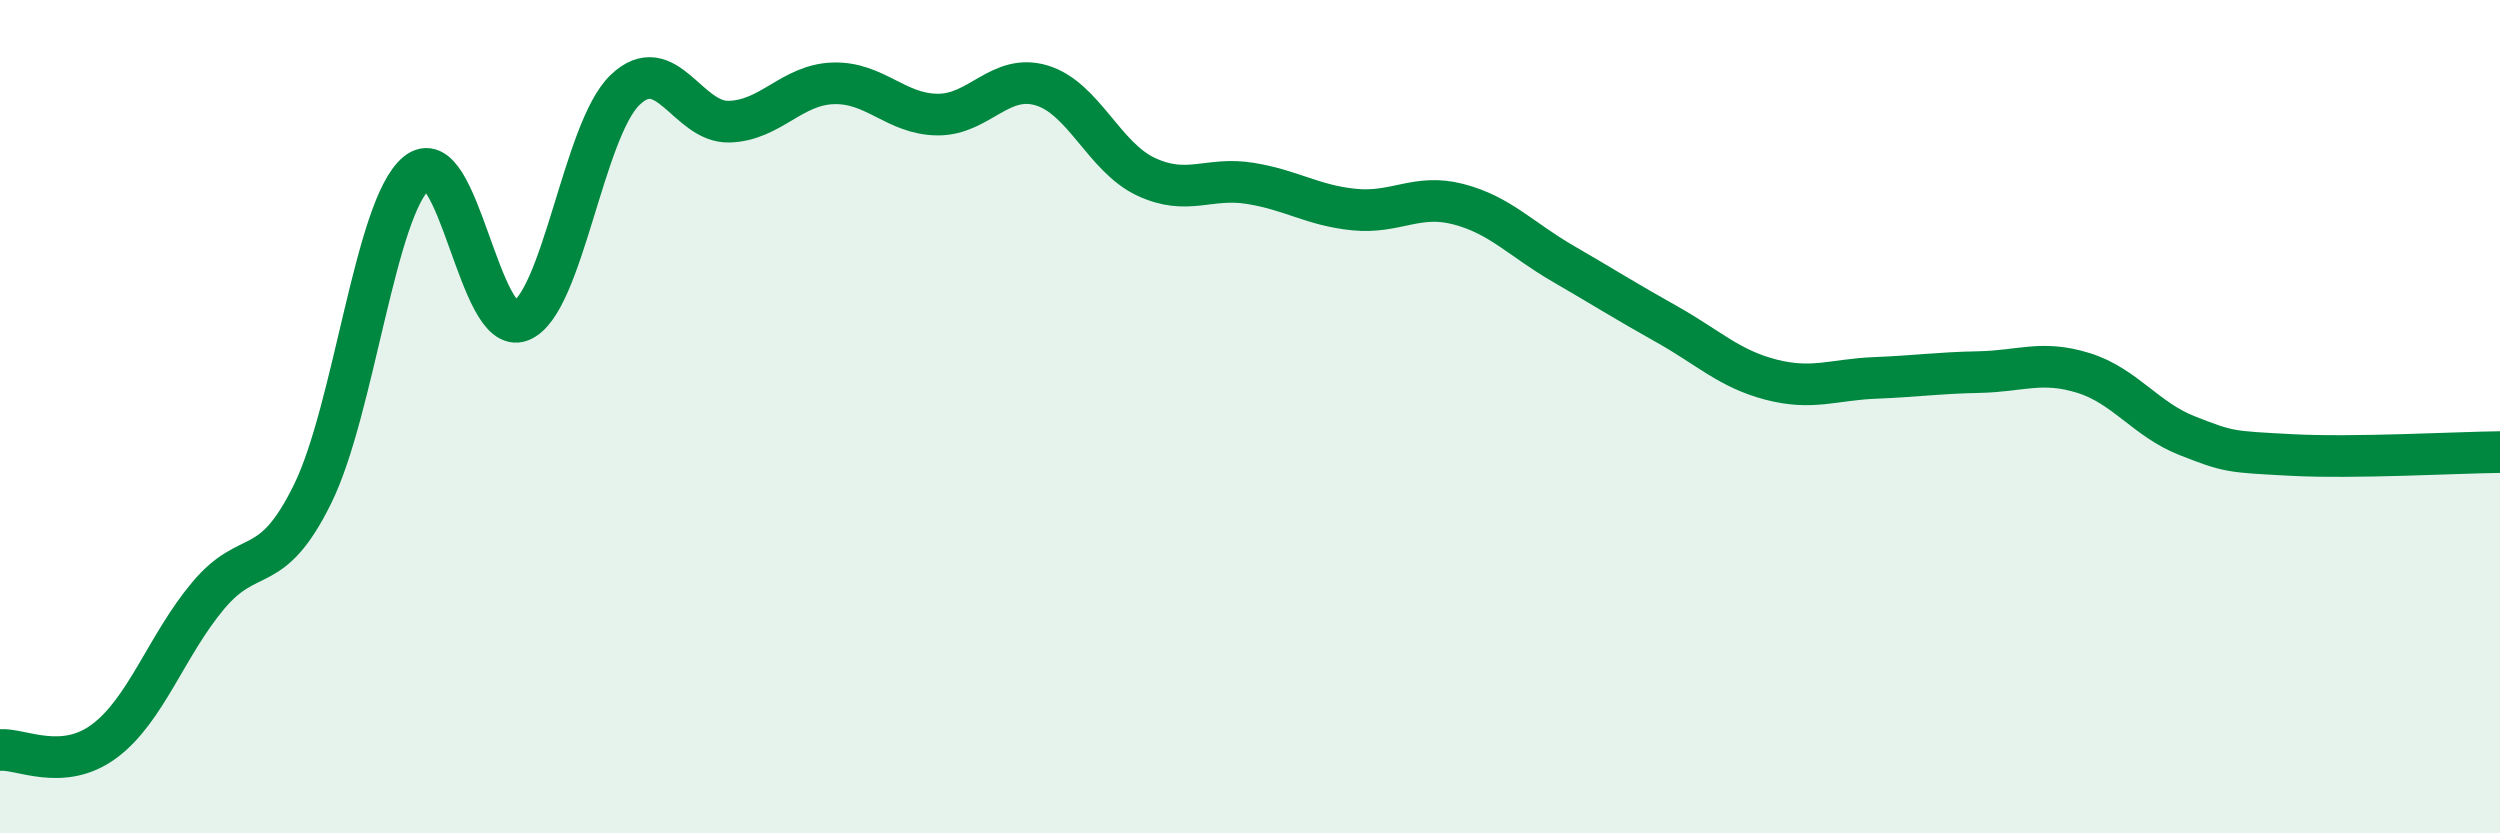
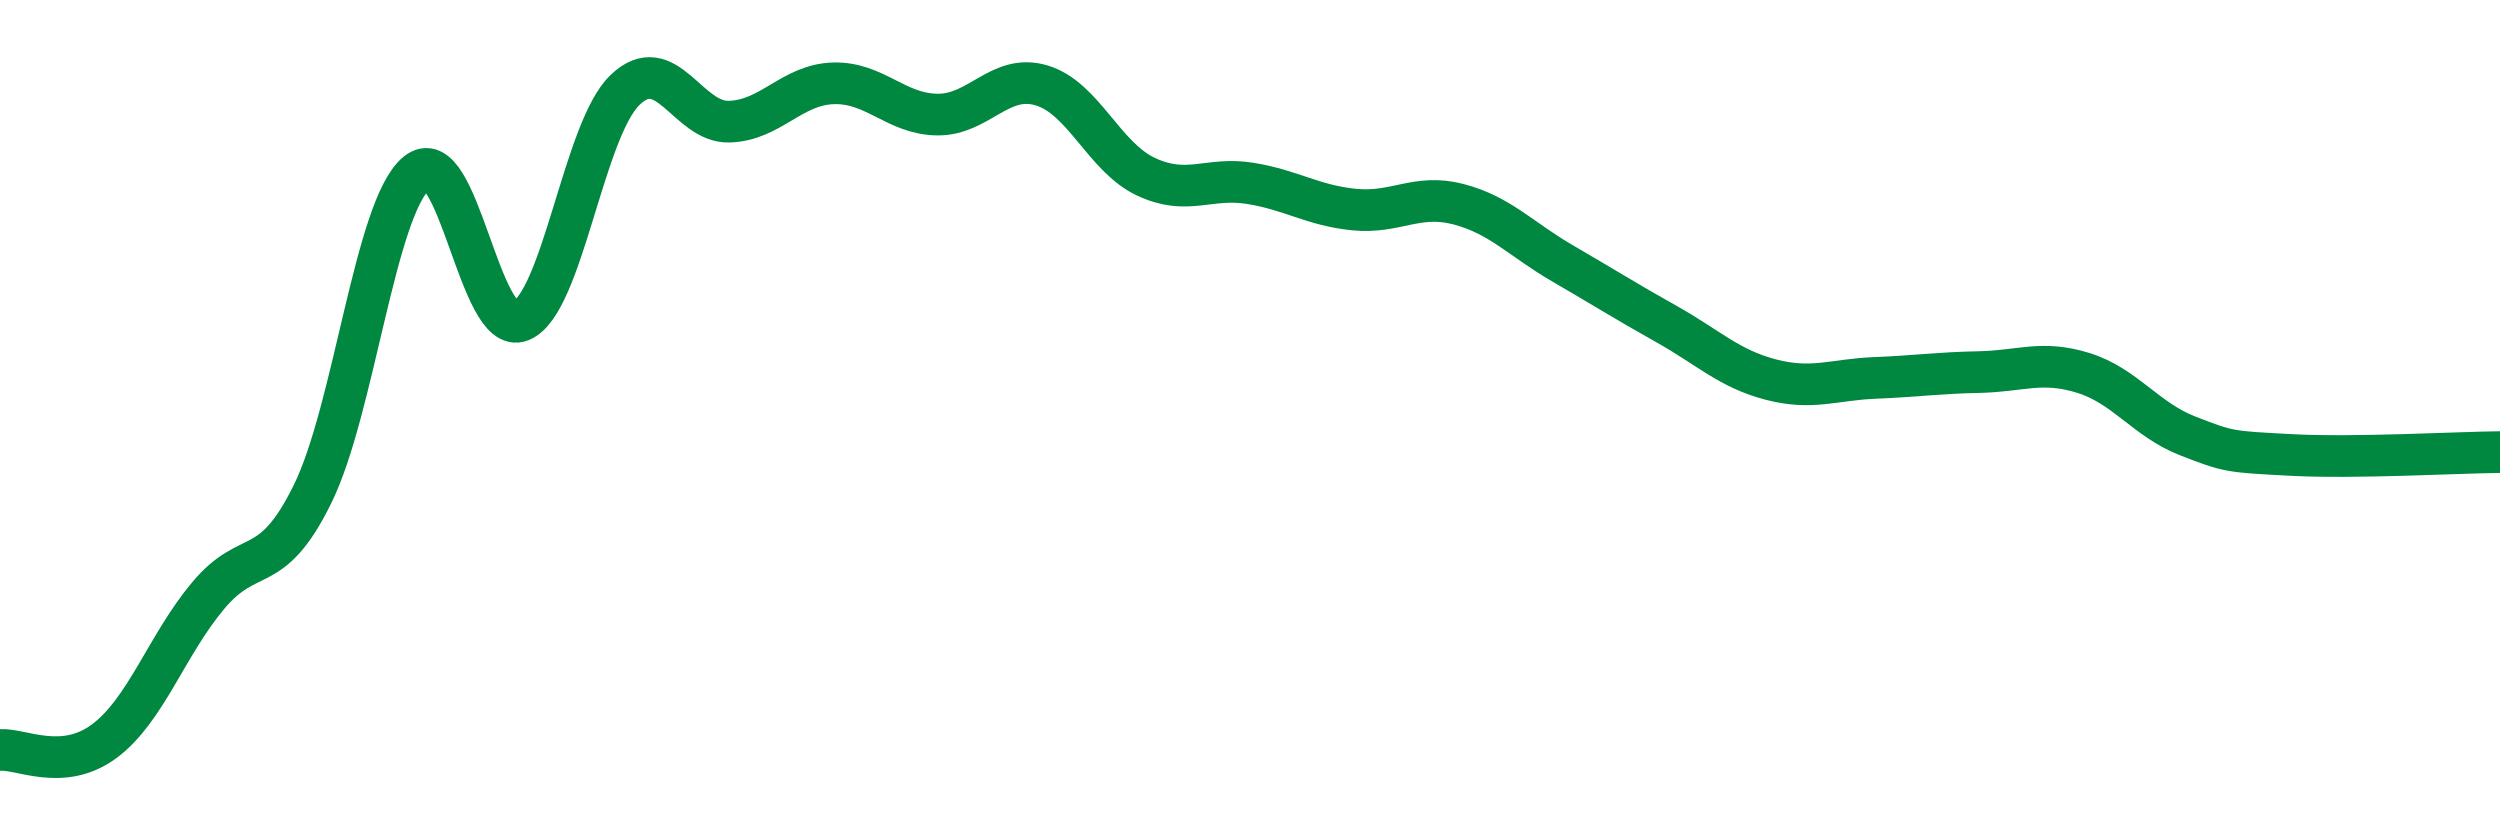
<svg xmlns="http://www.w3.org/2000/svg" width="60" height="20" viewBox="0 0 60 20">
-   <path d="M 0,18 C 0.5,17.96 1.5,18.53 2.5,17.79 C 3.5,17.05 4,15.48 5,14.29 C 6,13.1 6.5,13.89 7.5,11.86 C 8.5,9.83 9,4.98 10,4.15 C 11,3.32 11.5,8.1 12.5,7.7 C 13.5,7.3 14,3.12 15,2.16 C 16,1.2 16.5,2.95 17.5,2.92 C 18.5,2.89 19,2.03 20,2 C 21,1.97 21.5,2.74 22.5,2.75 C 23.5,2.76 24,1.75 25,2.05 C 26,2.35 26.5,3.77 27.5,4.24 C 28.5,4.71 29,4.24 30,4.4 C 31,4.56 31.5,4.93 32.5,5.03 C 33.5,5.13 34,4.64 35,4.9 C 36,5.16 36.5,5.74 37.5,6.32 C 38.5,6.9 39,7.22 40,7.78 C 41,8.34 41.5,8.85 42.5,9.11 C 43.5,9.37 44,9.11 45,9.07 C 46,9.03 46.5,8.95 47.5,8.93 C 48.5,8.91 49,8.64 50,8.95 C 51,9.26 51.5,10.07 52.5,10.46 C 53.5,10.85 53.5,10.84 55,10.92 C 56.5,11 59,10.86 60,10.85L60 20L0 20Z" fill="#008740" opacity="0.1" stroke-linecap="round" stroke-linejoin="round" />
  <path d="M 0,18 C 0.5,17.96 1.5,18.53 2.5,17.79 C 3.5,17.05 4,15.48 5,14.29 C 6,13.1 6.5,13.89 7.5,11.86 C 8.5,9.83 9,4.98 10,4.15 C 11,3.32 11.5,8.1 12.5,7.7 C 13.5,7.3 14,3.12 15,2.16 C 16,1.2 16.5,2.95 17.5,2.92 C 18.5,2.89 19,2.03 20,2 C 21,1.97 21.5,2.74 22.5,2.75 C 23.5,2.76 24,1.75 25,2.05 C 26,2.35 26.5,3.77 27.5,4.24 C 28.5,4.71 29,4.24 30,4.4 C 31,4.56 31.5,4.93 32.5,5.03 C 33.5,5.13 34,4.64 35,4.9 C 36,5.16 36.5,5.74 37.5,6.32 C 38.5,6.9 39,7.22 40,7.78 C 41,8.34 41.5,8.85 42.5,9.11 C 43.5,9.37 44,9.11 45,9.07 C 46,9.03 46.5,8.95 47.5,8.93 C 48.5,8.91 49,8.64 50,8.95 C 51,9.26 51.5,10.07 52.5,10.46 C 53.5,10.85 53.5,10.84 55,10.92 C 56.5,11 59,10.86 60,10.85" stroke="#008740" stroke-width="1" fill="none" stroke-linecap="round" stroke-linejoin="round" />
</svg>